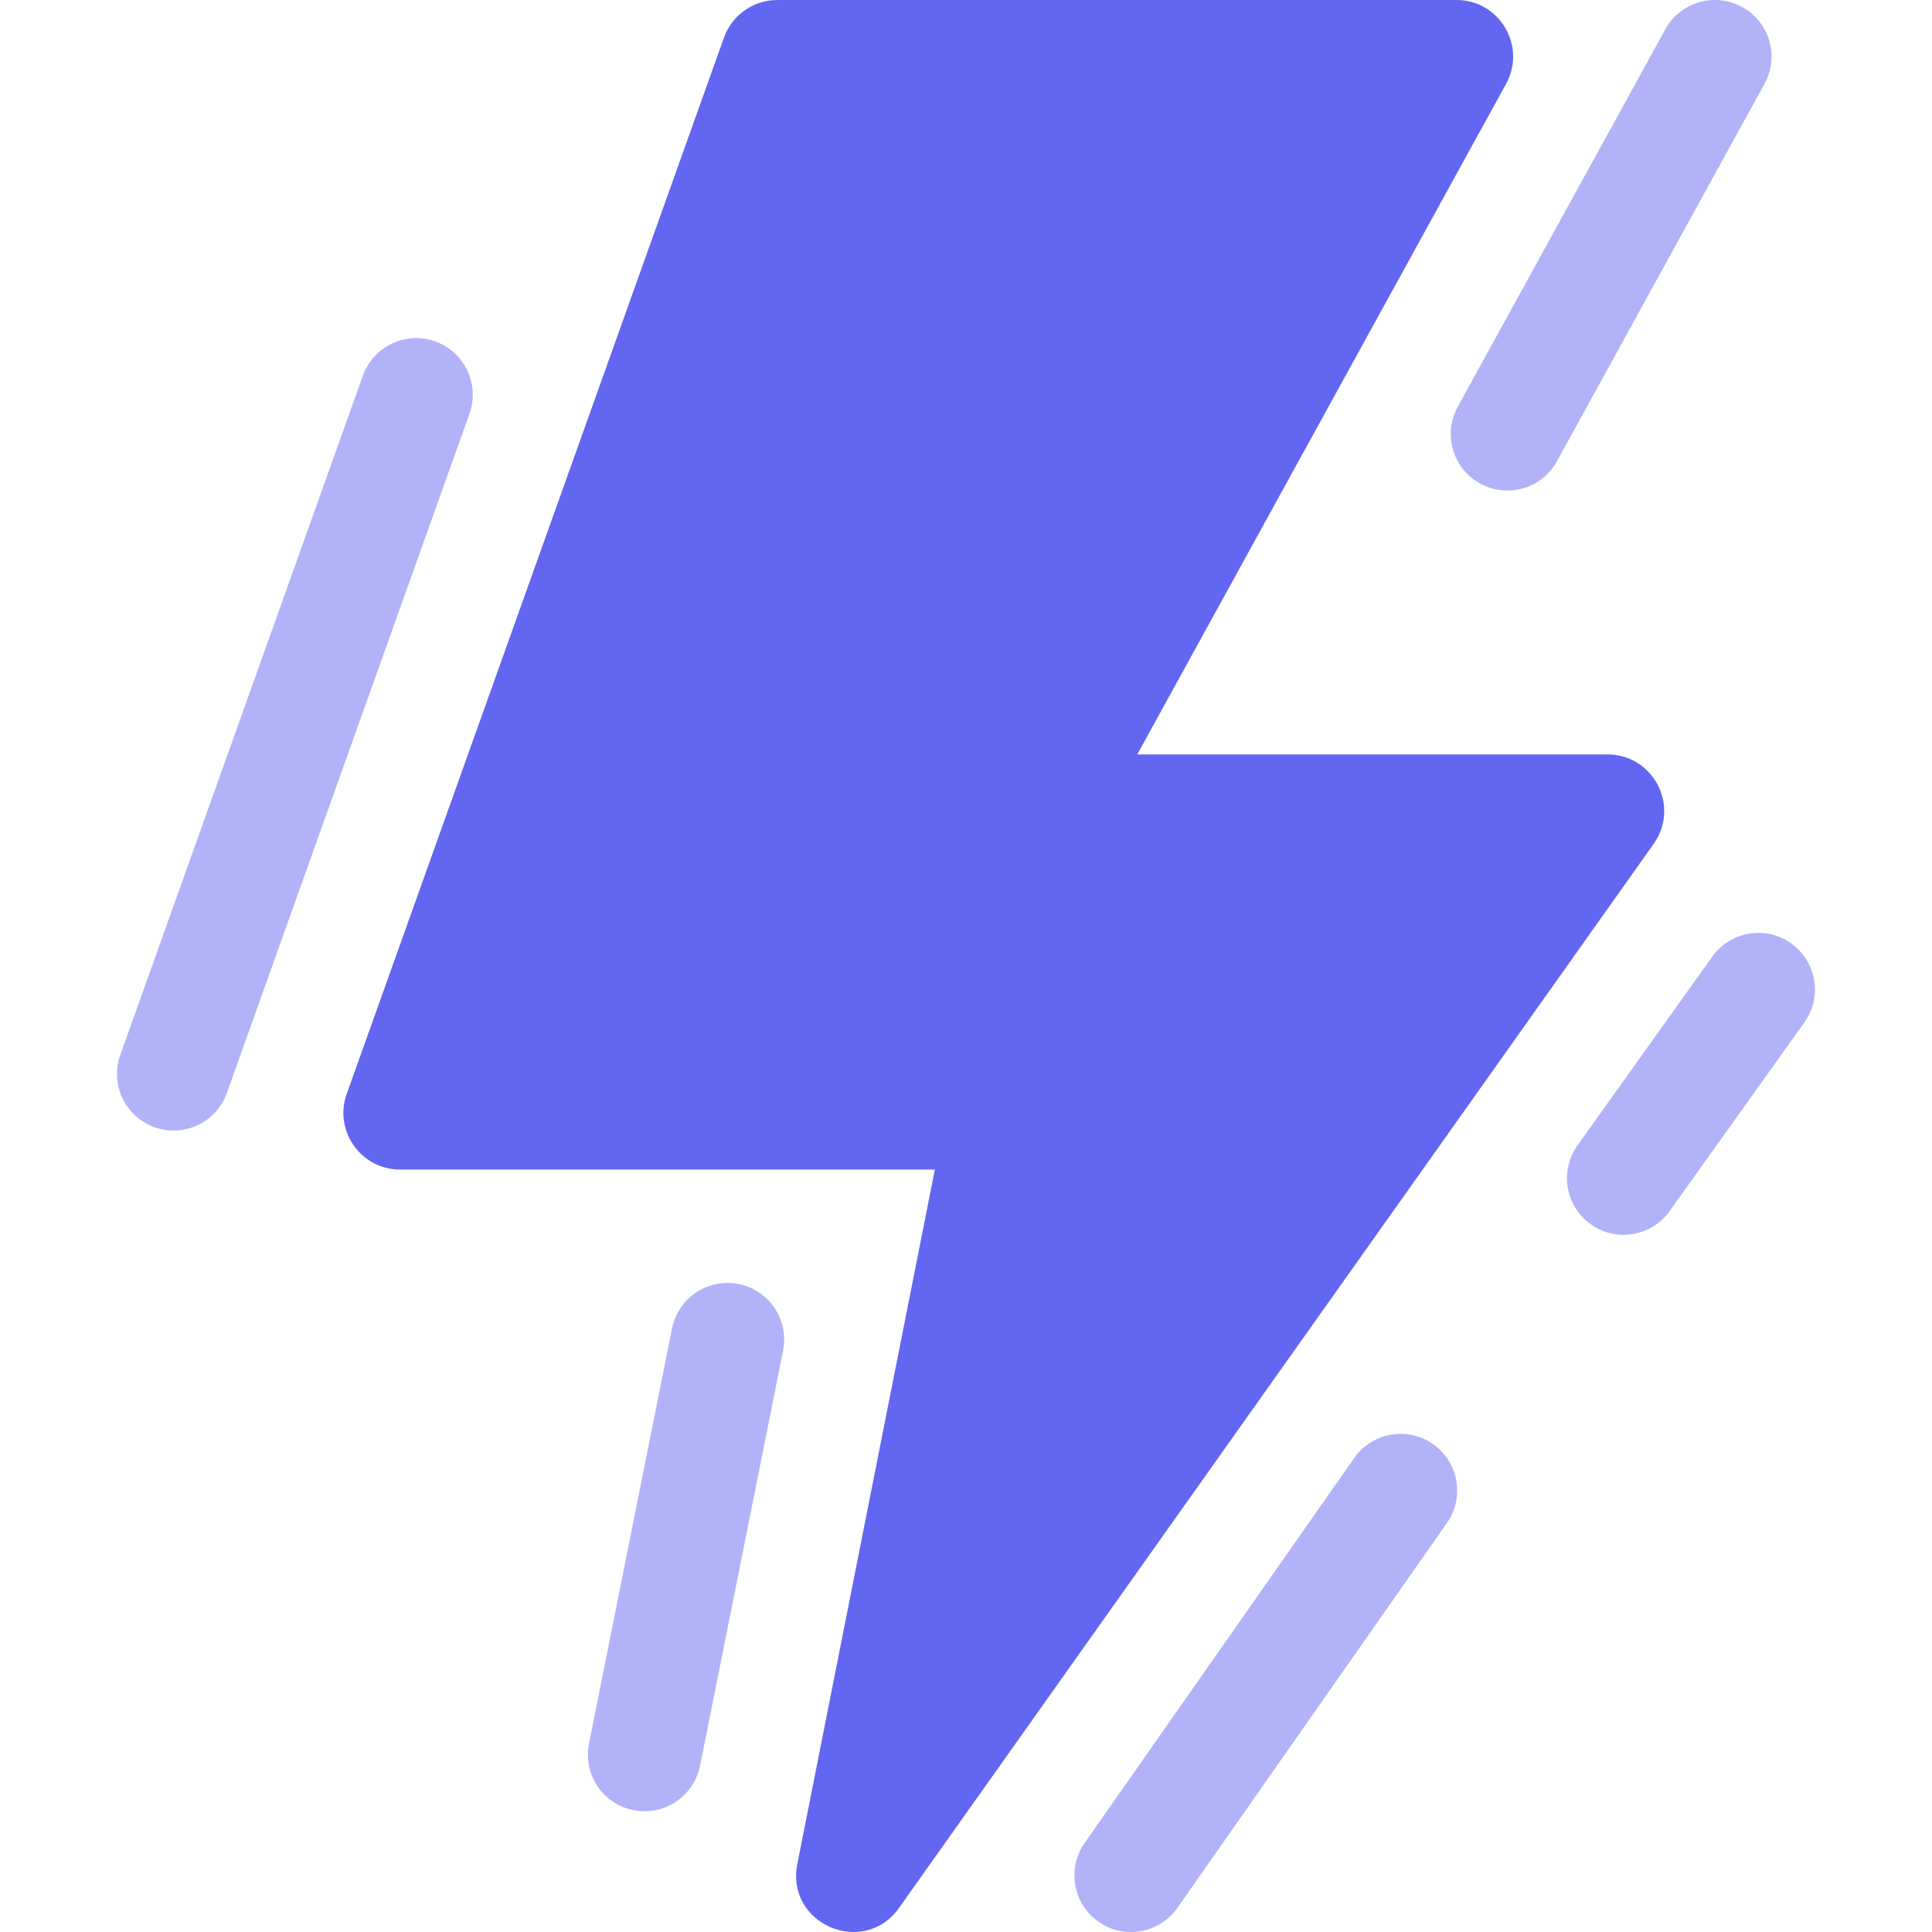
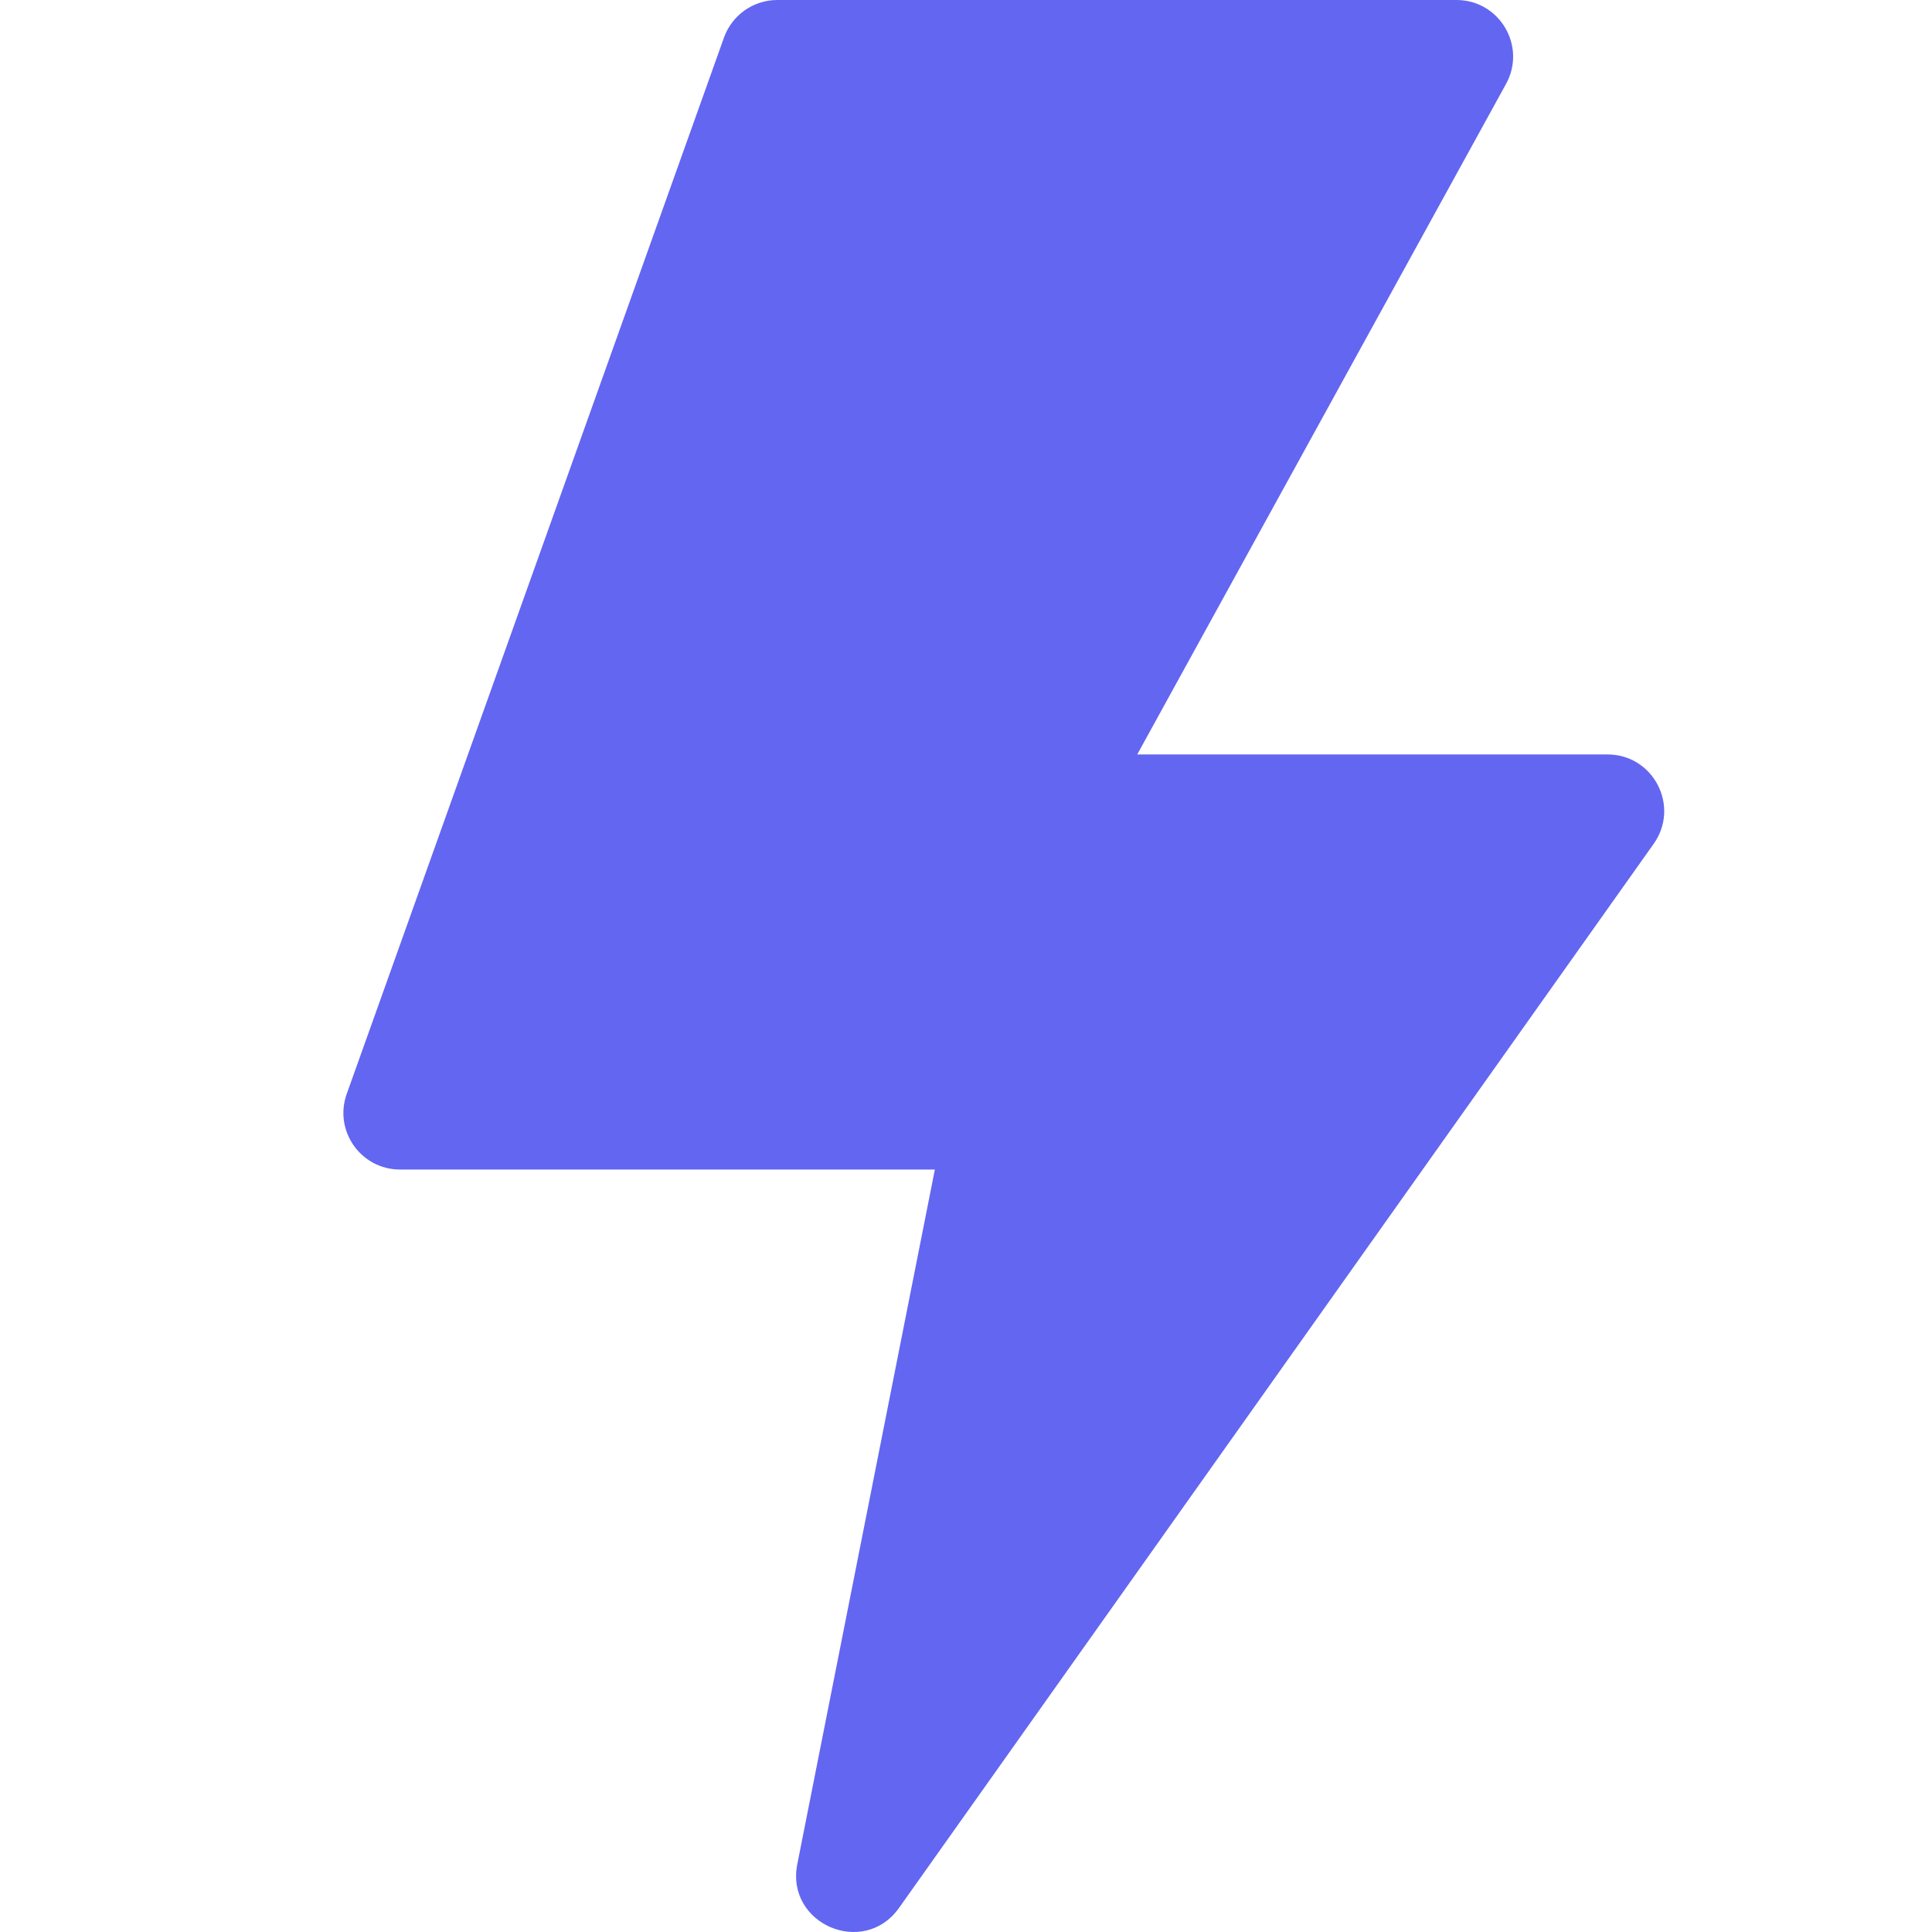
<svg xmlns="http://www.w3.org/2000/svg" width="60" height="60" viewBox="0 0 60 60" fill="none">
  <g clip-path="url(#clip0_1159_1424)">
    <path d="M49.923 23.43H35.318L46.772 2.605C47.416 1.433 46.569 0 45.232 0H24.14C23.397 0 22.734 0.467 22.484 1.167L10.768 33.972C10.359 35.117 11.208 36.321 12.423 36.321H29.033L24.761 57.893C24.393 59.753 26.823 60.798 27.92 59.252L51.357 26.205C52.183 25.041 51.35 23.43 49.923 23.43Z" fill="#6366F1" />
    <g opacity="0.5">
-       <path d="M19.671 56.216C20.623 56.406 21.549 55.789 21.74 54.837L24.318 41.946C24.508 40.994 23.891 40.068 22.939 39.878C21.987 39.688 21.061 40.305 20.87 41.257L18.292 54.148C18.102 55.1 18.719 56.026 19.671 56.216Z" fill="#6366F1" />
-       <path d="M4.8 35.007C5.714 35.334 6.72 34.858 7.046 33.943L14.58 12.85C14.906 11.935 14.43 10.929 13.516 10.603C12.601 10.276 11.596 10.753 11.269 11.667L3.736 32.761C3.409 33.675 3.886 34.681 4.8 35.007Z" fill="#6366F1" />
-       <path d="M51.718 0.911L45.273 12.63C44.805 13.48 45.115 14.549 45.966 15.017C46.816 15.485 47.885 15.175 48.353 14.324L54.798 2.605C55.266 1.755 54.956 0.686 54.105 0.218C53.255 -0.25 52.186 0.06 51.718 0.911Z" fill="#6366F1" />
-       <path d="M34.117 59.682C34.912 60.239 36.008 60.046 36.565 59.25L44.936 47.297C45.493 46.502 45.3 45.406 44.504 44.849L44.504 44.849C43.709 44.292 42.613 44.485 42.056 45.28L33.685 57.234C33.128 58.029 33.322 59.125 34.117 59.682Z" fill="#6366F1" />
-       <path d="M53.177 29.708L48.992 35.568C48.427 36.357 48.61 37.455 49.4 38.02H49.4C50.19 38.584 51.288 38.401 51.852 37.611L56.038 31.751C56.602 30.961 56.419 29.864 55.629 29.299C54.839 28.735 53.741 28.918 53.177 29.708Z" fill="#6366F1" />
-     </g>
+       </g>
  </g>
  <defs>
    <clipPath id="clip0_1159_1424">
      <rect width="60" height="60" fill="white" />
    </clipPath>
  </defs>
</svg>